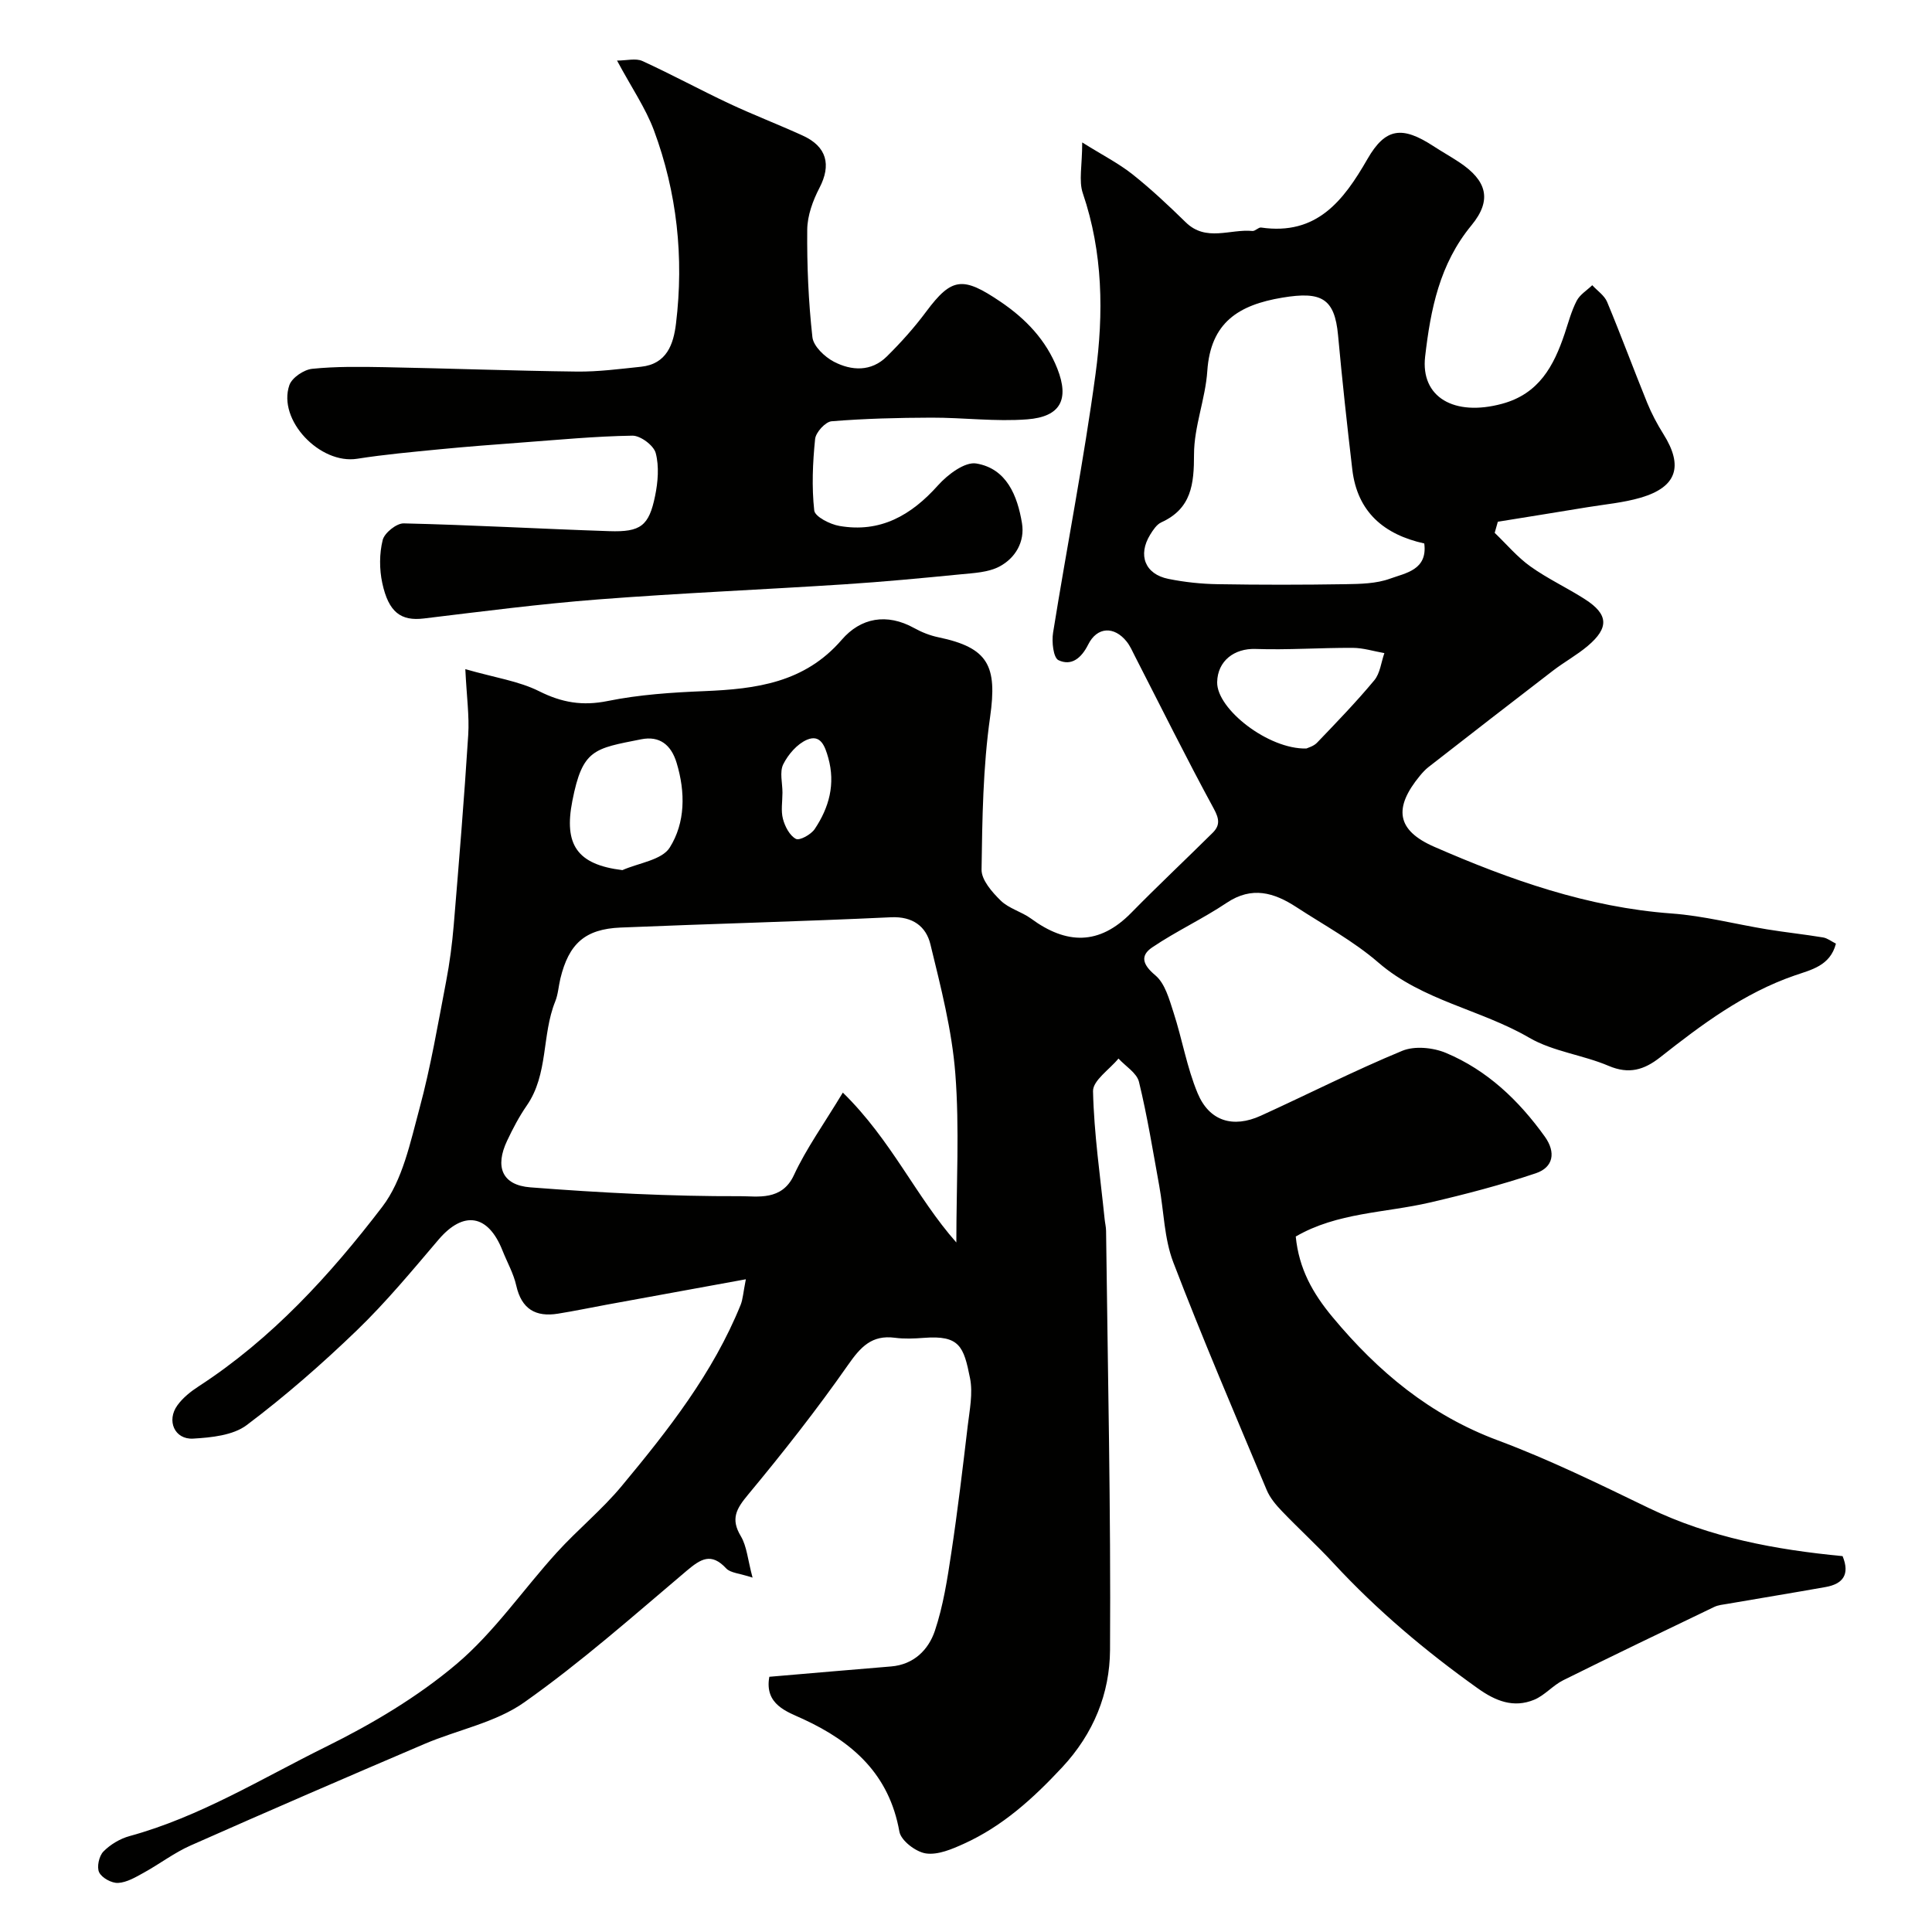
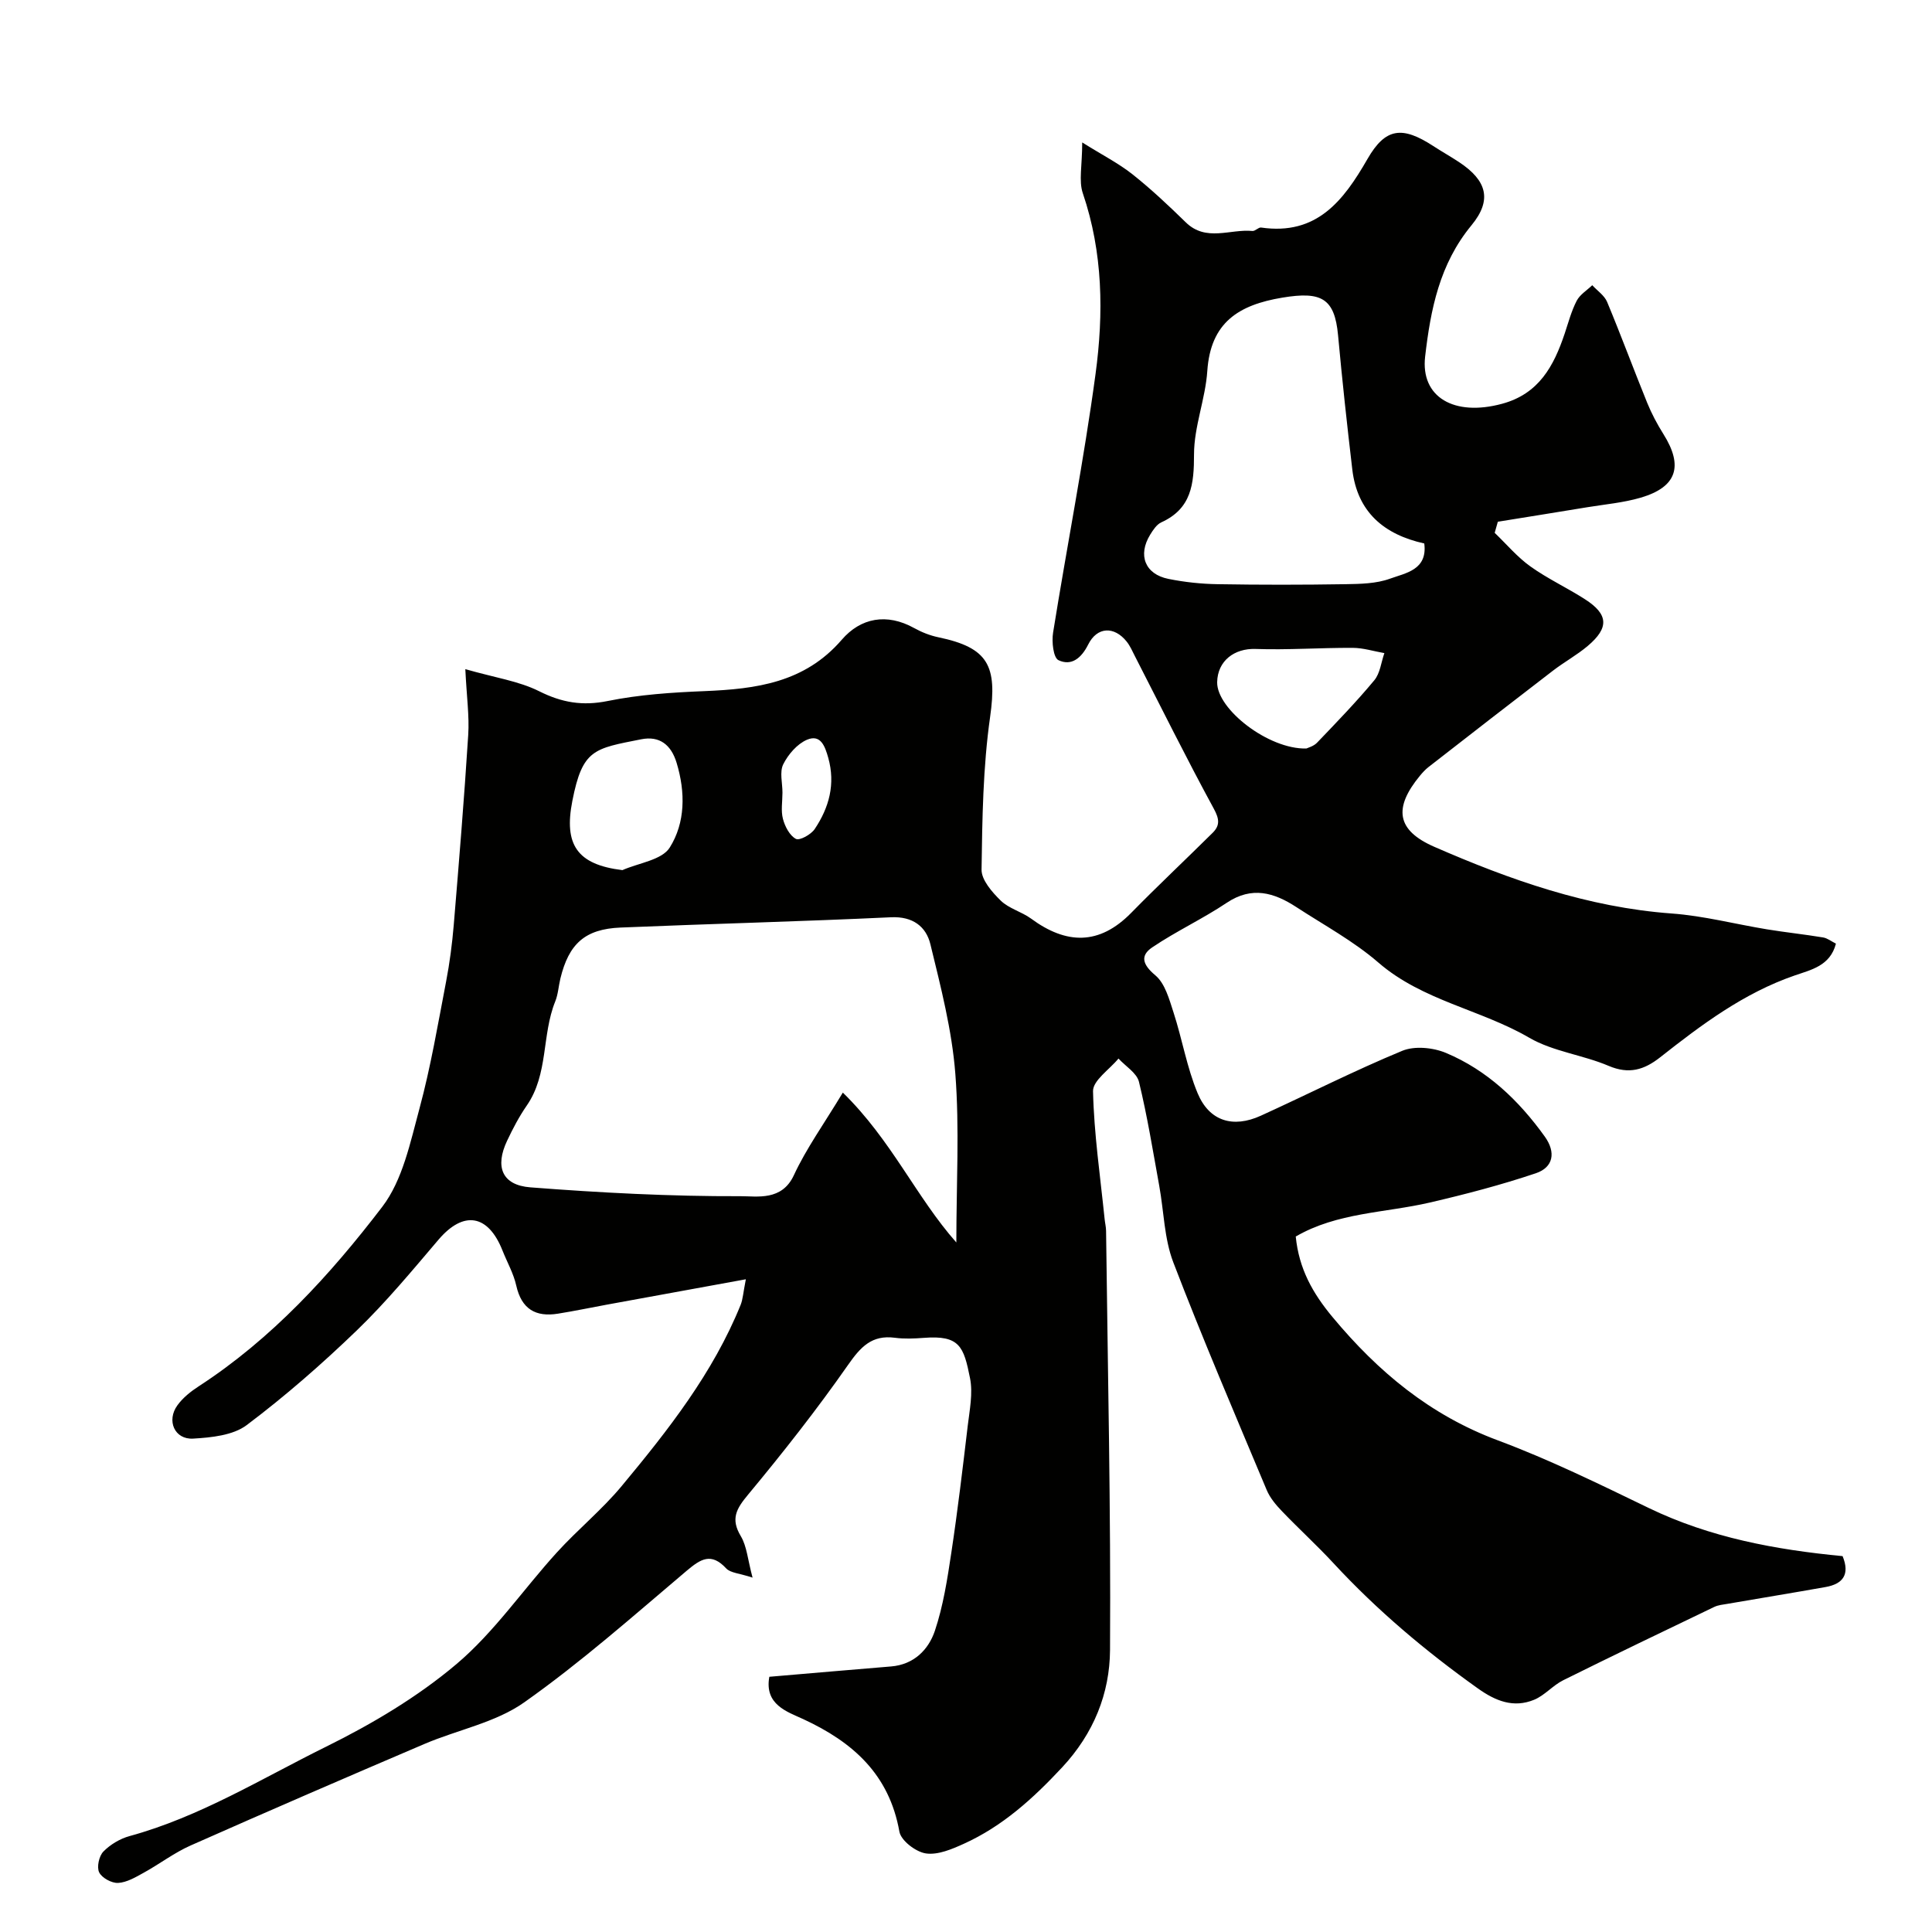
<svg xmlns="http://www.w3.org/2000/svg" enable-background="new 0 0 400 400" viewBox="0 0 400 400">
  <g fill="#010100">
-     <path d="m154.42 264.86c-10.27 1.87-19.54 3.56-28.81 5.26-3.36.62-6.71 1.32-10.08 1.86-4.64.75-7.55-.96-8.64-5.8-.56-2.51-1.89-4.84-2.85-7.26-2.98-7.54-8.09-8.32-13.26-2.25-5.45 6.4-10.84 12.92-16.88 18.75-7.22 6.96-14.82 13.61-22.82 19.63-2.83 2.13-7.32 2.58-11.1 2.8-3.84.22-5.56-3.73-3.24-6.91 1.13-1.56 2.76-2.86 4.4-3.92 15.15-9.85 27.2-23.04 38-37.16 4.23-5.54 5.81-13.35 7.71-20.36 2.33-8.63 3.82-17.49 5.51-26.28.74-3.85 1.25-7.76 1.58-11.67 1.09-13.12 2.17-26.25 3-39.39.25-3.9-.32-7.84-.6-13.62 6.19 1.78 11.1 2.47 15.3 4.58 4.7 2.35 8.95 3.07 14.16 2.02 6.55-1.33 13.33-1.78 20.04-2.05 10.7-.44 20.75-1.73 28.43-10.63 3.92-4.55 9.32-5.58 15.01-2.42 1.55.86 3.27 1.54 5 1.9 10.38 2.16 12.21 5.92 10.71 16.51-1.48 10.41-1.62 21.04-1.77 31.59-.03 2.15 2.19 4.68 3.97 6.42 1.69 1.65 4.31 2.29 6.27 3.72 7.29 5.37 14.11 5.58 20.74-1.18 5.52-5.63 11.27-11.03 16.87-16.58 1.51-1.5 1.41-2.83.25-4.96-5.67-10.42-10.94-21.07-16.36-31.63-.52-1.02-.98-2.1-1.69-2.99-2.59-3.25-6.13-3.09-7.97.6-1.4 2.8-3.46 4.52-6.16 3.24-1.06-.51-1.42-3.82-1.11-5.7 2.86-17.86 6.37-35.63 8.79-53.55 1.69-12.51 1.55-25.13-2.63-37.41-.88-2.57-.13-5.7-.13-10.53 4.2 2.63 7.53 4.32 10.4 6.59 3.87 3.07 7.5 6.49 11.04 9.95 4.21 4.11 9.19 1.34 13.8 1.79.57.06 1.25-.79 1.8-.71 11.52 1.67 17.04-5.53 22.03-14.21 3.73-6.48 7.2-6.84 13.62-2.66 1.78 1.16 3.63 2.19 5.4 3.37 5.64 3.75 6.86 7.75 2.5 13.04-6.62 8.02-8.46 17.42-9.59 27.16-.98 8.44 6.02 12.47 15.92 9.79 7.64-2.06 10.71-7.81 12.96-14.5.77-2.3 1.39-4.69 2.5-6.83.66-1.28 2.12-2.16 3.22-3.22 1.05 1.15 2.52 2.12 3.08 3.47 2.88 6.91 5.47 13.93 8.29 20.87.91 2.24 2.07 4.42 3.36 6.48 4.18 6.65 2.79 10.97-4.71 13.17-3.56 1.04-7.32 1.37-11 1.97-6.19 1.02-12.38 2.01-18.57 3.01-.22.77-.44 1.53-.65 2.3 2.45 2.35 4.67 5.01 7.4 6.96 3.57 2.55 7.61 4.42 11.31 6.8 4.84 3.11 5.01 5.89.55 9.66-2.24 1.89-4.86 3.32-7.19 5.11-8.63 6.62-17.22 13.3-25.8 19.98-.65.51-1.22 1.14-1.75 1.78-5.48 6.65-4.89 11.28 2.97 14.71 15.7 6.85 31.79 12.54 49.16 13.81 6.62.48 13.15 2.2 19.73 3.28 3.86.63 7.76 1.04 11.62 1.68.89.15 1.69.8 2.65 1.28-1.19 4.63-5.19 5.42-8.54 6.59-10.54 3.64-19.27 10.18-27.86 16.95-3.31 2.6-6.44 3.56-10.65 1.77-5.35-2.28-11.51-2.96-16.45-5.83-10.09-5.87-22.09-7.65-31.24-15.57-5.13-4.44-11.25-7.74-16.98-11.48-4.59-2.99-9.18-4.38-14.4-.89-4.97 3.33-10.47 5.88-15.43 9.23-2.56 1.73-2 3.58.64 5.79 2.01 1.68 2.88 4.97 3.77 7.7 1.8 5.54 2.76 11.39 4.99 16.72 2.42 5.79 7.33 7.26 13.07 4.65 9.78-4.45 19.37-9.34 29.29-13.44 2.56-1.06 6.4-.68 9.06.44 8.53 3.58 15.07 9.82 20.44 17.3 2.37 3.3 1.78 6.39-1.84 7.61-7.19 2.42-14.57 4.35-21.98 6.07-9.28 2.15-19.14 2.04-27.73 7.03.66 6.65 3.47 11.69 7.62 16.68 9.43 11.33 20.19 20.29 34.22 25.52 10.67 3.98 20.96 9.03 31.24 14 12.71 6.14 26.25 8.64 40.14 9.97 1.55 3.8.08 5.76-3.53 6.4-6.74 1.2-13.5 2.3-20.26 3.47-.95.16-1.97.25-2.81.66-10.44 5.01-20.88 10.02-31.25 15.17-2.15 1.07-3.83 3.14-6.02 4.04-4.26 1.75-7.97.27-11.67-2.37-10.79-7.69-20.85-16.16-29.85-25.89-3.44-3.72-7.2-7.14-10.7-10.8-1.23-1.28-2.46-2.74-3.14-4.36-6.57-15.68-13.27-31.3-19.35-47.17-1.88-4.92-1.94-10.53-2.9-15.81-1.31-7.2-2.47-14.44-4.2-21.54-.45-1.84-2.78-3.22-4.24-4.82-1.85 2.26-5.32 4.55-5.27 6.76.2 8.83 1.5 17.64 2.4 26.46.08.82.29 1.63.3 2.45.35 28.93 1 57.86.82 86.79-.06 8.97-3.36 17.26-9.93 24.31-6.02 6.45-12.32 12.17-20.33 15.8-2.47 1.12-5.39 2.37-7.88 2-2.07-.31-5.14-2.65-5.47-4.51-2.11-11.85-9.6-18.53-19.94-23.31-3.29-1.52-8.04-2.97-6.99-8.75 8.52-.73 16.87-1.45 25.22-2.14 4.71-.39 7.73-3.46 9.05-7.36 1.74-5.19 2.59-10.73 3.41-16.18 1.32-8.74 2.36-17.52 3.4-26.3.39-3.27 1.1-6.72.47-9.86-1.3-6.53-2.14-8.91-9.56-8.33-1.99.15-4.03.24-5.99-.02-4.8-.63-7.11 1.91-9.72 5.65-6.46 9.24-13.46 18.14-20.67 26.82-2.44 2.93-3.67 5.01-1.51 8.61 1.25 2.09 1.42 4.83 2.43 8.58-2.74-.91-4.58-.96-5.46-1.91-3.11-3.34-5.26-1.97-8.18.49-11.02 9.32-21.87 18.94-33.64 27.25-5.95 4.2-13.78 5.67-20.66 8.61-16.18 6.91-32.33 13.89-48.41 21.02-3.39 1.5-6.42 3.83-9.69 5.63-1.68.93-3.51 2.02-5.32 2.12-1.32.07-3.36-1.04-3.92-2.19-.53-1.08-.03-3.38.87-4.3 1.43-1.46 3.45-2.67 5.43-3.21 14.55-3.98 27.34-11.91 40.67-18.5 9.53-4.71 18.94-10.29 27.02-17.12 7.84-6.63 13.8-15.44 20.78-23.11 4.31-4.74 9.35-8.84 13.43-13.76 9.6-11.55 18.89-23.37 24.61-37.49.46-1.15.52-2.45 1.08-5.3zm43.58-7.62c0-12.15.67-23.61-.21-34.95-.7-9.02-3.01-17.95-5.16-26.79-.89-3.66-3.63-5.8-8.15-5.59-18.66.88-37.34 1.35-56.01 2.13-7.36.31-10.7 3.35-12.45 10.56-.38 1.58-.47 3.27-1.07 4.75-2.81 6.96-1.38 15.05-5.9 21.56-1.57 2.27-2.87 4.75-4.05 7.25-2.57 5.41-1.08 9.22 4.83 9.67 14.47 1.12 29 1.88 43.51 1.83 3.43-.01 8.54 1.02 11.02-4.34 2.57-5.54 6.21-10.59 10.14-17.11 10.08 9.84 15.2 21.66 23.5 31.03zm96.88-144.72c-8.35-1.85-13.86-6.51-14.9-15.31-1.09-9.26-2.1-18.53-2.95-27.81-.71-7.69-3.49-9.11-11.52-7.78-9.1 1.51-14.87 5.16-15.55 15.18-.39 5.8-2.75 11.52-2.75 17.27 0 6.17-.52 11.23-6.78 14.08-.96.44-1.7 1.58-2.3 2.55-2.6 4.24-1.07 8.17 3.76 9.15 3.36.68 6.82 1.05 10.25 1.1 8.81.15 17.64.14 26.45 0 3.08-.05 6.36-.11 9.19-1.14 3.25-1.18 7.81-1.81 7.1-7.29zm-24.4 42.45c.3-.16 1.48-.45 2.2-1.2 4.04-4.22 8.12-8.43 11.85-12.92 1.21-1.45 1.42-3.73 2.09-5.63-2.18-.38-4.37-1.08-6.55-1.09-6.71-.03-13.43.46-20.13.23-4.37-.15-7.86 2.45-7.94 6.88-.1 5.57 10.62 13.94 18.48 13.73zm-141.62 25.18c3.37-1.49 8.17-2.08 9.8-4.67 3.24-5.15 3.27-11.44 1.43-17.53-1.14-3.78-3.56-5.64-7.33-4.89-9.76 1.94-12.16 2.02-14.26 12.75-1.78 9.05.95 13.19 10.36 14.34zm33.14-16.03c0 1.82-.35 3.73.1 5.42.41 1.57 1.39 3.46 2.68 4.14.77.41 3.14-.9 3.9-2.04 2.98-4.45 4.32-9.32 2.8-14.75-.68-2.41-1.58-4.94-4.41-3.73-2.03.87-3.89 3.04-4.91 5.08-.79 1.61-.15 3.9-.16 5.88z" />
-     <path d="m127.75 12.54c1.99 0 3.88-.53 5.24.09 6.07 2.77 11.94 5.97 17.98 8.81 5.01 2.35 10.19 4.33 15.22 6.63 5.02 2.28 5.94 6.08 3.47 10.83-1.37 2.63-2.5 5.73-2.53 8.64-.07 7.43.25 14.89 1.07 22.27.21 1.87 2.53 4.07 4.43 5.07 3.66 1.91 7.74 2.12 10.97-1.07 2.93-2.89 5.7-5.99 8.15-9.28 5.31-7.14 7.62-7.32 15.38-2.07 5.31 3.59 9.46 7.99 11.78 13.86 2.53 6.42.63 9.97-6.22 10.5-6.57.51-13.24-.37-19.86-.35-6.89.02-13.8.19-20.66.75-1.28.11-3.27 2.29-3.41 3.67-.5 4.91-.72 9.92-.18 14.8.14 1.28 3.27 2.87 5.21 3.2 8.46 1.47 14.85-2.18 20.41-8.4 1.98-2.22 5.56-4.93 7.93-4.53 6.29 1.05 8.52 6.68 9.46 12.36.63 3.83-1.36 7.22-4.66 8.97-2.32 1.23-5.32 1.35-8.05 1.62-8.02.79-16.05 1.55-24.08 2.07-16.96 1.1-33.94 1.81-50.88 3.12-12.09.93-24.13 2.5-36.17 3.95-4.74.57-7.29-1.27-8.6-7.32-.62-2.87-.62-6.1.08-8.92.36-1.47 2.86-3.48 4.35-3.45 14.19.33 28.37 1.14 42.56 1.61 6.51.22 8.22-1.09 9.49-7.29.59-2.88.86-6.11.13-8.88-.42-1.58-3.16-3.63-4.83-3.6-7.73.12-15.45.87-23.17 1.44-5.58.41-11.16.84-16.72 1.38-5.7.56-11.42 1.07-17.08 1.96-7.7 1.22-16.54-8.01-14.05-15.24.53-1.54 2.99-3.2 4.71-3.38 4.97-.51 10.01-.43 15.03-.34 13.26.25 26.52.75 39.79.91 4.42.05 8.86-.54 13.28-1 5.32-.56 6.72-4.64 7.24-8.96 1.66-13.68.21-27.11-4.58-40.01-1.74-4.64-4.64-8.84-7.63-14.42z" />
+     <path d="m154.42 264.86c-10.27 1.87-19.54 3.56-28.81 5.26-3.36.62-6.71 1.32-10.08 1.86-4.64.75-7.55-.96-8.64-5.8-.56-2.51-1.89-4.84-2.85-7.26-2.98-7.54-8.09-8.32-13.26-2.25-5.45 6.4-10.84 12.92-16.88 18.75-7.22 6.96-14.82 13.61-22.82 19.63-2.83 2.13-7.32 2.58-11.1 2.8-3.84.22-5.56-3.73-3.24-6.91 1.13-1.56 2.76-2.86 4.4-3.92 15.15-9.85 27.2-23.04 38-37.16 4.23-5.54 5.81-13.35 7.71-20.36 2.33-8.63 3.82-17.49 5.51-26.28.74-3.85 1.25-7.76 1.58-11.67 1.09-13.12 2.17-26.25 3-39.39.25-3.9-.32-7.84-.6-13.62 6.19 1.78 11.1 2.47 15.3 4.58 4.7 2.35 8.95 3.07 14.16 2.02 6.55-1.33 13.33-1.78 20.04-2.05 10.7-.44 20.75-1.73 28.43-10.63 3.92-4.55 9.32-5.58 15.01-2.42 1.55.86 3.27 1.54 5 1.9 10.38 2.16 12.21 5.92 10.71 16.51-1.48 10.41-1.62 21.04-1.77 31.59-.03 2.15 2.19 4.68 3.97 6.42 1.69 1.65 4.31 2.29 6.27 3.72 7.29 5.37 14.11 5.58 20.74-1.18 5.52-5.63 11.27-11.03 16.87-16.58 1.51-1.5 1.41-2.83.25-4.96-5.67-10.42-10.94-21.07-16.36-31.63-.52-1.02-.98-2.1-1.69-2.99-2.59-3.25-6.13-3.09-7.97.6-1.4 2.8-3.46 4.52-6.16 3.24-1.06-.51-1.42-3.82-1.11-5.7 2.86-17.86 6.37-35.63 8.79-53.55 1.69-12.51 1.55-25.13-2.63-37.41-.88-2.57-.13-5.7-.13-10.53 4.2 2.63 7.53 4.32 10.4 6.59 3.87 3.07 7.5 6.49 11.04 9.95 4.21 4.11 9.19 1.34 13.8 1.79.57.06 1.25-.79 1.8-.71 11.52 1.67 17.04-5.53 22.03-14.21 3.73-6.48 7.2-6.84 13.62-2.66 1.78 1.16 3.63 2.19 5.4 3.37 5.64 3.75 6.86 7.75 2.5 13.04-6.62 8.02-8.46 17.42-9.59 27.16-.98 8.44 6.02 12.47 15.92 9.79 7.64-2.06 10.71-7.81 12.96-14.5.77-2.3 1.39-4.69 2.5-6.83.66-1.28 2.12-2.16 3.22-3.22 1.05 1.15 2.52 2.12 3.08 3.47 2.88 6.91 5.47 13.93 8.29 20.87.91 2.24 2.07 4.42 3.36 6.48 4.18 6.65 2.79 10.97-4.71 13.17-3.56 1.04-7.32 1.37-11 1.97-6.19 1.02-12.38 2.01-18.57 3.01-.22.77-.44 1.53-.65 2.3 2.45 2.35 4.67 5.01 7.4 6.96 3.57 2.55 7.61 4.42 11.31 6.8 4.84 3.11 5.01 5.89.55 9.66-2.24 1.89-4.86 3.32-7.19 5.11-8.63 6.62-17.22 13.3-25.8 19.98-.65.51-1.22 1.14-1.75 1.78-5.48 6.65-4.89 11.28 2.97 14.71 15.7 6.85 31.79 12.54 49.16 13.81 6.62.48 13.15 2.2 19.73 3.28 3.86.63 7.76 1.04 11.62 1.68.89.15 1.69.8 2.65 1.28-1.19 4.63-5.19 5.42-8.54 6.59-10.54 3.64-19.27 10.18-27.86 16.95-3.31 2.6-6.44 3.56-10.65 1.77-5.35-2.28-11.51-2.96-16.45-5.83-10.09-5.87-22.09-7.65-31.24-15.57-5.13-4.44-11.25-7.74-16.98-11.48-4.59-2.99-9.18-4.38-14.4-.89-4.97 3.33-10.47 5.88-15.43 9.23-2.56 1.73-2 3.58.64 5.79 2.01 1.68 2.88 4.97 3.77 7.7 1.8 5.54 2.76 11.39 4.99 16.72 2.42 5.79 7.33 7.26 13.07 4.65 9.78-4.45 19.37-9.34 29.29-13.44 2.56-1.06 6.4-.68 9.06.44 8.53 3.58 15.07 9.82 20.44 17.3 2.37 3.3 1.78 6.39-1.84 7.61-7.19 2.42-14.57 4.35-21.98 6.07-9.28 2.15-19.14 2.04-27.73 7.03.66 6.65 3.47 11.69 7.62 16.68 9.43 11.33 20.19 20.29 34.22 25.52 10.67 3.98 20.96 9.03 31.24 14 12.71 6.14 26.25 8.64 40.14 9.97 1.55 3.8.08 5.76-3.53 6.4-6.74 1.2-13.5 2.3-20.26 3.47-.95.16-1.97.25-2.81.66-10.44 5.01-20.88 10.02-31.25 15.17-2.15 1.07-3.83 3.14-6.02 4.04-4.26 1.75-7.97.27-11.67-2.37-10.79-7.69-20.85-16.16-29.85-25.89-3.44-3.72-7.2-7.14-10.7-10.8-1.23-1.28-2.46-2.74-3.14-4.36-6.57-15.68-13.27-31.3-19.35-47.17-1.88-4.92-1.94-10.53-2.9-15.81-1.31-7.2-2.47-14.44-4.2-21.54-.45-1.84-2.78-3.22-4.24-4.82-1.85 2.26-5.32 4.55-5.27 6.76.2 8.83 1.5 17.64 2.4 26.46.08.82.29 1.63.3 2.45.35 28.93 1 57.86.82 86.79-.06 8.97-3.36 17.26-9.93 24.31-6.02 6.45-12.32 12.17-20.33 15.8-2.47 1.12-5.39 2.37-7.88 2-2.07-.31-5.14-2.65-5.47-4.51-2.11-11.85-9.6-18.53-19.94-23.31-3.29-1.52-8.04-2.97-6.99-8.75 8.52-.73 16.87-1.45 25.22-2.14 4.71-.39 7.73-3.46 9.05-7.36 1.74-5.19 2.59-10.73 3.41-16.18 1.32-8.74 2.36-17.52 3.4-26.3.39-3.27 1.1-6.72.47-9.86-1.3-6.53-2.14-8.91-9.56-8.33-1.99.15-4.03.24-5.99-.02-4.8-.63-7.11 1.91-9.72 5.65-6.46 9.24-13.46 18.14-20.67 26.82-2.44 2.93-3.67 5.01-1.51 8.61 1.25 2.09 1.42 4.83 2.43 8.58-2.74-.91-4.58-.96-5.46-1.91-3.11-3.34-5.26-1.97-8.18.49-11.02 9.32-21.87 18.94-33.64 27.25-5.95 4.2-13.78 5.67-20.66 8.61-16.18 6.91-32.33 13.89-48.41 21.02-3.39 1.5-6.42 3.83-9.69 5.63-1.68.93-3.51 2.02-5.32 2.12-1.32.07-3.36-1.04-3.92-2.19-.53-1.08-.03-3.38.87-4.3 1.43-1.46 3.45-2.67 5.43-3.21 14.55-3.98 27.34-11.91 40.67-18.5 9.53-4.71 18.94-10.29 27.02-17.12 7.84-6.63 13.8-15.44 20.78-23.11 4.31-4.74 9.35-8.84 13.43-13.76 9.6-11.55 18.89-23.37 24.61-37.49.46-1.15.52-2.45 1.08-5.3zm43.58-7.62c0-12.15.67-23.61-.21-34.95-.7-9.02-3.01-17.95-5.16-26.79-.89-3.66-3.63-5.8-8.15-5.59-18.66.88-37.34 1.35-56.01 2.13-7.36.31-10.7 3.35-12.45 10.56-.38 1.58-.47 3.27-1.07 4.75-2.81 6.96-1.38 15.05-5.9 21.56-1.57 2.27-2.87 4.75-4.05 7.25-2.57 5.41-1.08 9.22 4.83 9.67 14.47 1.12 29 1.88 43.51 1.83 3.43-.01 8.54 1.02 11.02-4.34 2.57-5.54 6.21-10.59 10.14-17.11 10.08 9.84 15.2 21.66 23.5 31.03zm96.88-144.72c-8.35-1.85-13.86-6.51-14.9-15.31-1.09-9.26-2.1-18.53-2.95-27.81-.71-7.69-3.49-9.11-11.52-7.78-9.1 1.51-14.87 5.16-15.55 15.18-.39 5.8-2.75 11.52-2.75 17.27 0 6.17-.52 11.23-6.78 14.08-.96.44-1.7 1.58-2.3 2.55-2.6 4.24-1.07 8.17 3.76 9.15 3.36.68 6.82 1.05 10.25 1.1 8.81.15 17.64.14 26.45 0 3.08-.05 6.36-.11 9.19-1.14 3.25-1.18 7.81-1.81 7.1-7.29m-24.4 42.45c.3-.16 1.48-.45 2.2-1.2 4.04-4.22 8.12-8.43 11.85-12.92 1.21-1.45 1.42-3.73 2.09-5.63-2.18-.38-4.37-1.08-6.55-1.09-6.71-.03-13.43.46-20.13.23-4.37-.15-7.86 2.45-7.94 6.88-.1 5.57 10.62 13.94 18.48 13.73zm-141.62 25.18c3.37-1.49 8.17-2.08 9.8-4.67 3.24-5.15 3.27-11.44 1.43-17.53-1.14-3.78-3.56-5.64-7.33-4.89-9.76 1.94-12.16 2.02-14.26 12.75-1.78 9.05.95 13.19 10.36 14.34zm33.14-16.03c0 1.82-.35 3.73.1 5.42.41 1.57 1.39 3.46 2.68 4.14.77.41 3.14-.9 3.9-2.04 2.98-4.45 4.32-9.32 2.8-14.75-.68-2.41-1.58-4.94-4.41-3.73-2.03.87-3.89 3.04-4.91 5.08-.79 1.61-.15 3.9-.16 5.88z" />
  </g>
</svg>